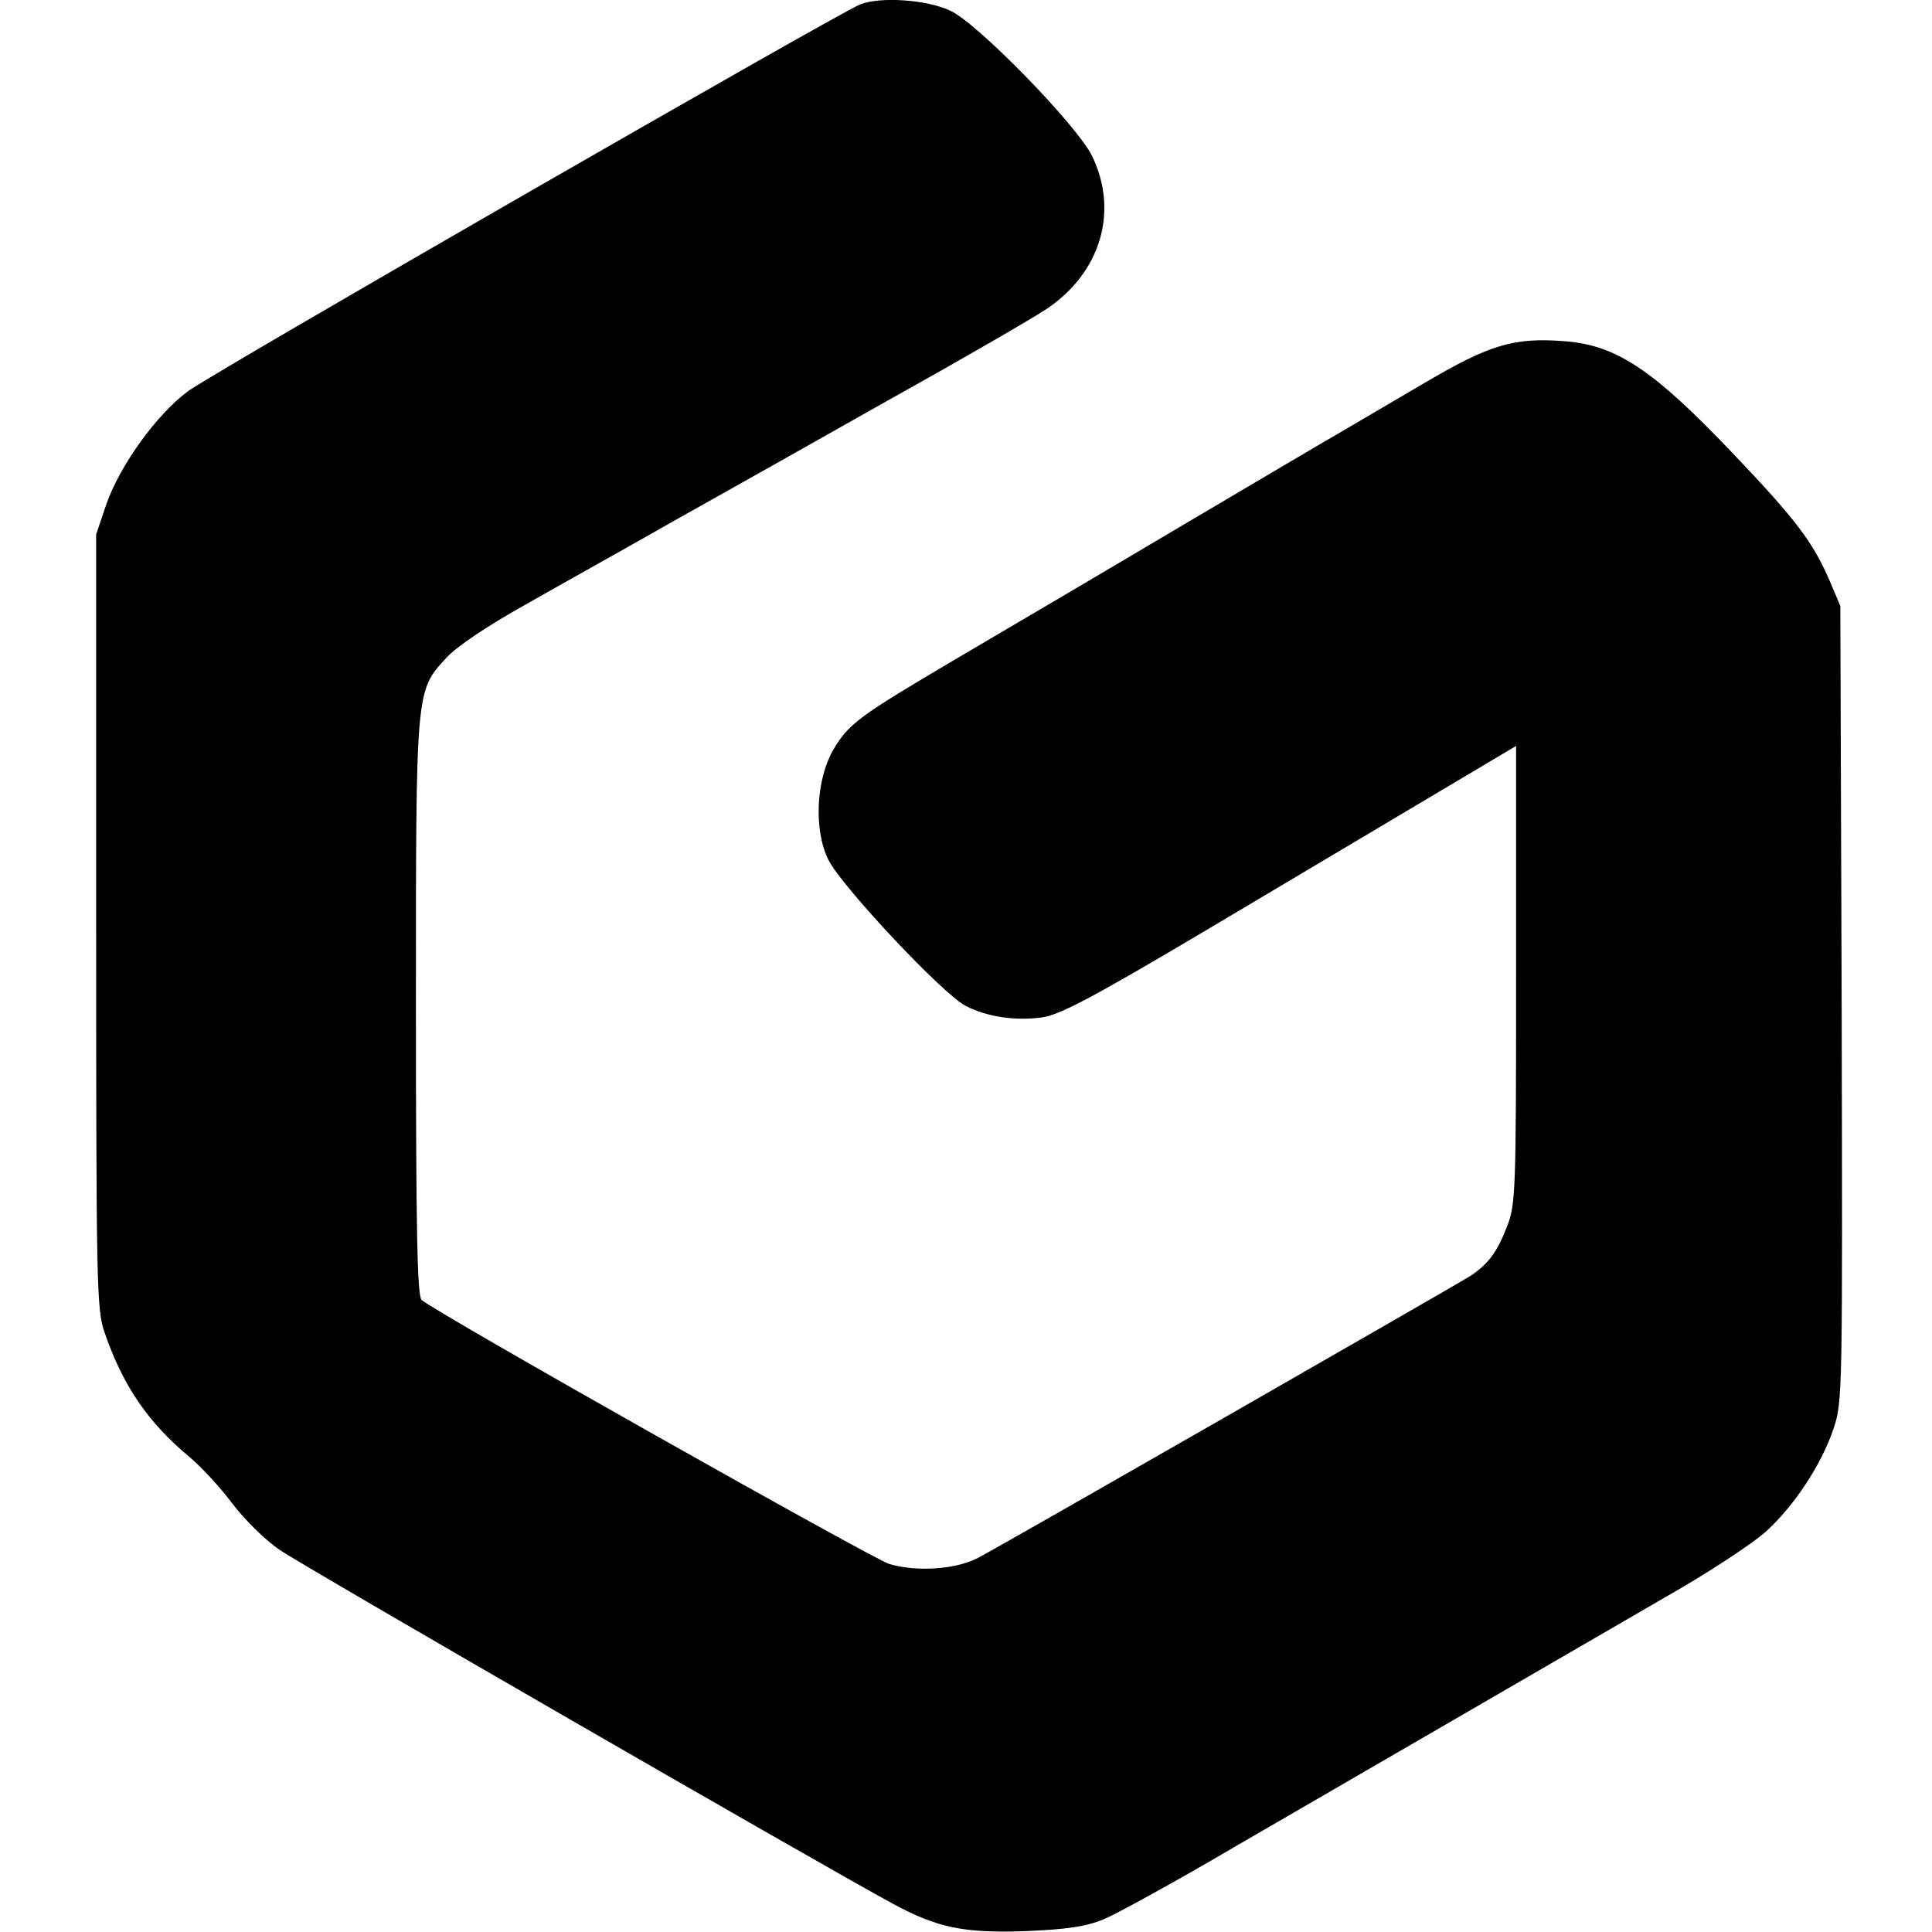
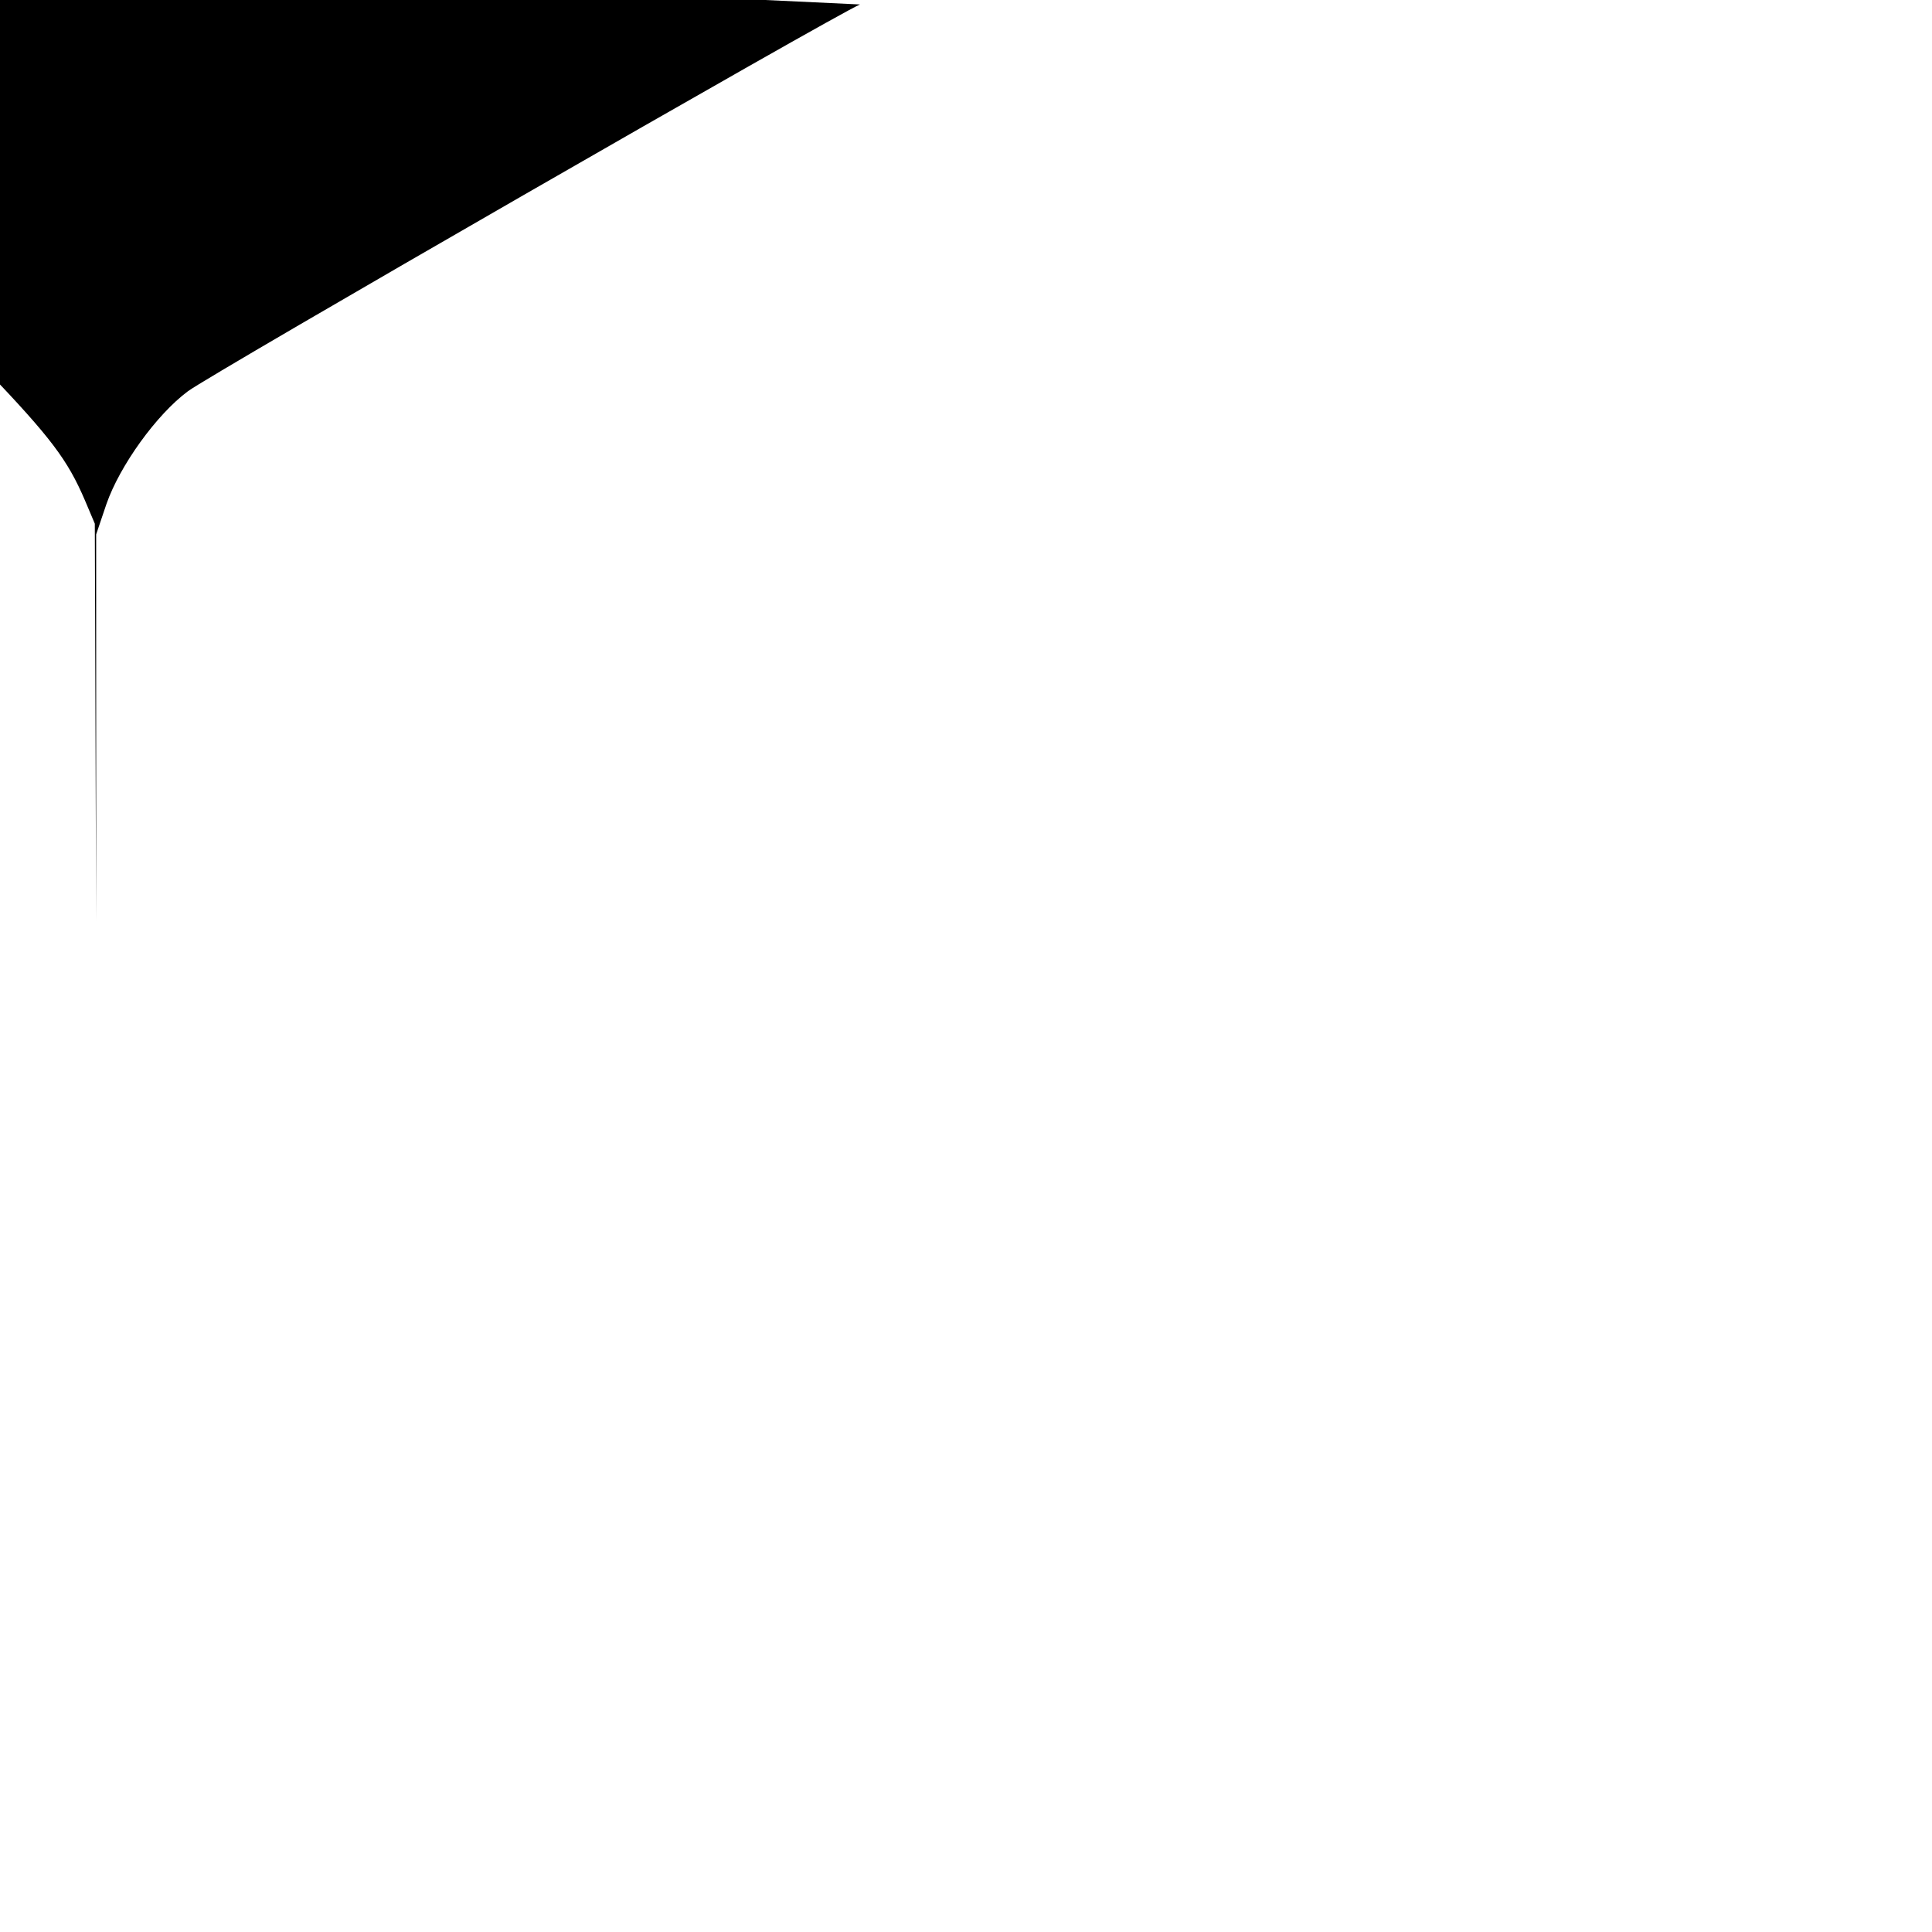
<svg xmlns="http://www.w3.org/2000/svg" version="1.0" width="432pt" height="432pt" viewBox="0 0 432 432" preserveAspectRatio="xMidYMid meet">
  <g transform="translate(0,432) scale(0.1,-0.1)" fill="#000000" stroke="none">
-     <path d="M1923 4310 c-50 -20 -1453 -827 -1503 -865 -70 -52 -152 -166 -182 -252 l-23 -68 0 -865 c0 -822 1 -868 19 -920 41 -119 97 -201 191 -279 24 -20 66 -65 93 -101 27 -36 75 -84 108 -106 52 -36 1210 -704 1369 -790 101 -55 161 -67 299 -62 93 4 133 10 173 26 29 12 164 86 300 166 314 182 609 353 997 578 71 42 153 96 182 121 65 58 127 152 154 233 20 59 20 79 18 950 l-3 889 -22 52 c-39 91 -76 140 -220 291 -177 186 -259 240 -374 249 -115 9 -169 -8 -315 -94 -71 -42 -154 -90 -184 -108 -30 -17 -194 -114 -365 -215 -170 -101 -393 -232 -495 -292 -222 -131 -242 -146 -277 -205 -38 -66 -44 -178 -11 -245 28 -58 257 -302 307 -327 48 -25 111 -34 171 -26 40 6 109 42 362 192 313 186 604 359 666 396 l32 19 0 -511 c0 -488 -1 -513 -20 -563 -23 -59 -42 -84 -82 -111 -42 -26 -1057 -608 -1102 -631 -51 -26 -138 -31 -198 -13 -38 12 -1003 556 -1045 590 -10 7 -13 150 -13 651 0 718 -1 710 68 785 23 25 89 70 177 119 77 44 228 128 335 189 107 60 326 183 485 273 160 89 315 179 345 199 121 81 162 218 102 342 -33 68 -256 297 -317 325 -53 25 -157 32 -202 14z" />
+     <path d="M1923 4310 c-50 -20 -1453 -827 -1503 -865 -70 -52 -152 -166 -182 -252 l-23 -68 0 -865 l-3 889 -22 52 c-39 91 -76 140 -220 291 -177 186 -259 240 -374 249 -115 9 -169 -8 -315 -94 -71 -42 -154 -90 -184 -108 -30 -17 -194 -114 -365 -215 -170 -101 -393 -232 -495 -292 -222 -131 -242 -146 -277 -205 -38 -66 -44 -178 -11 -245 28 -58 257 -302 307 -327 48 -25 111 -34 171 -26 40 6 109 42 362 192 313 186 604 359 666 396 l32 19 0 -511 c0 -488 -1 -513 -20 -563 -23 -59 -42 -84 -82 -111 -42 -26 -1057 -608 -1102 -631 -51 -26 -138 -31 -198 -13 -38 12 -1003 556 -1045 590 -10 7 -13 150 -13 651 0 718 -1 710 68 785 23 25 89 70 177 119 77 44 228 128 335 189 107 60 326 183 485 273 160 89 315 179 345 199 121 81 162 218 102 342 -33 68 -256 297 -317 325 -53 25 -157 32 -202 14z" />
  </g>
</svg>